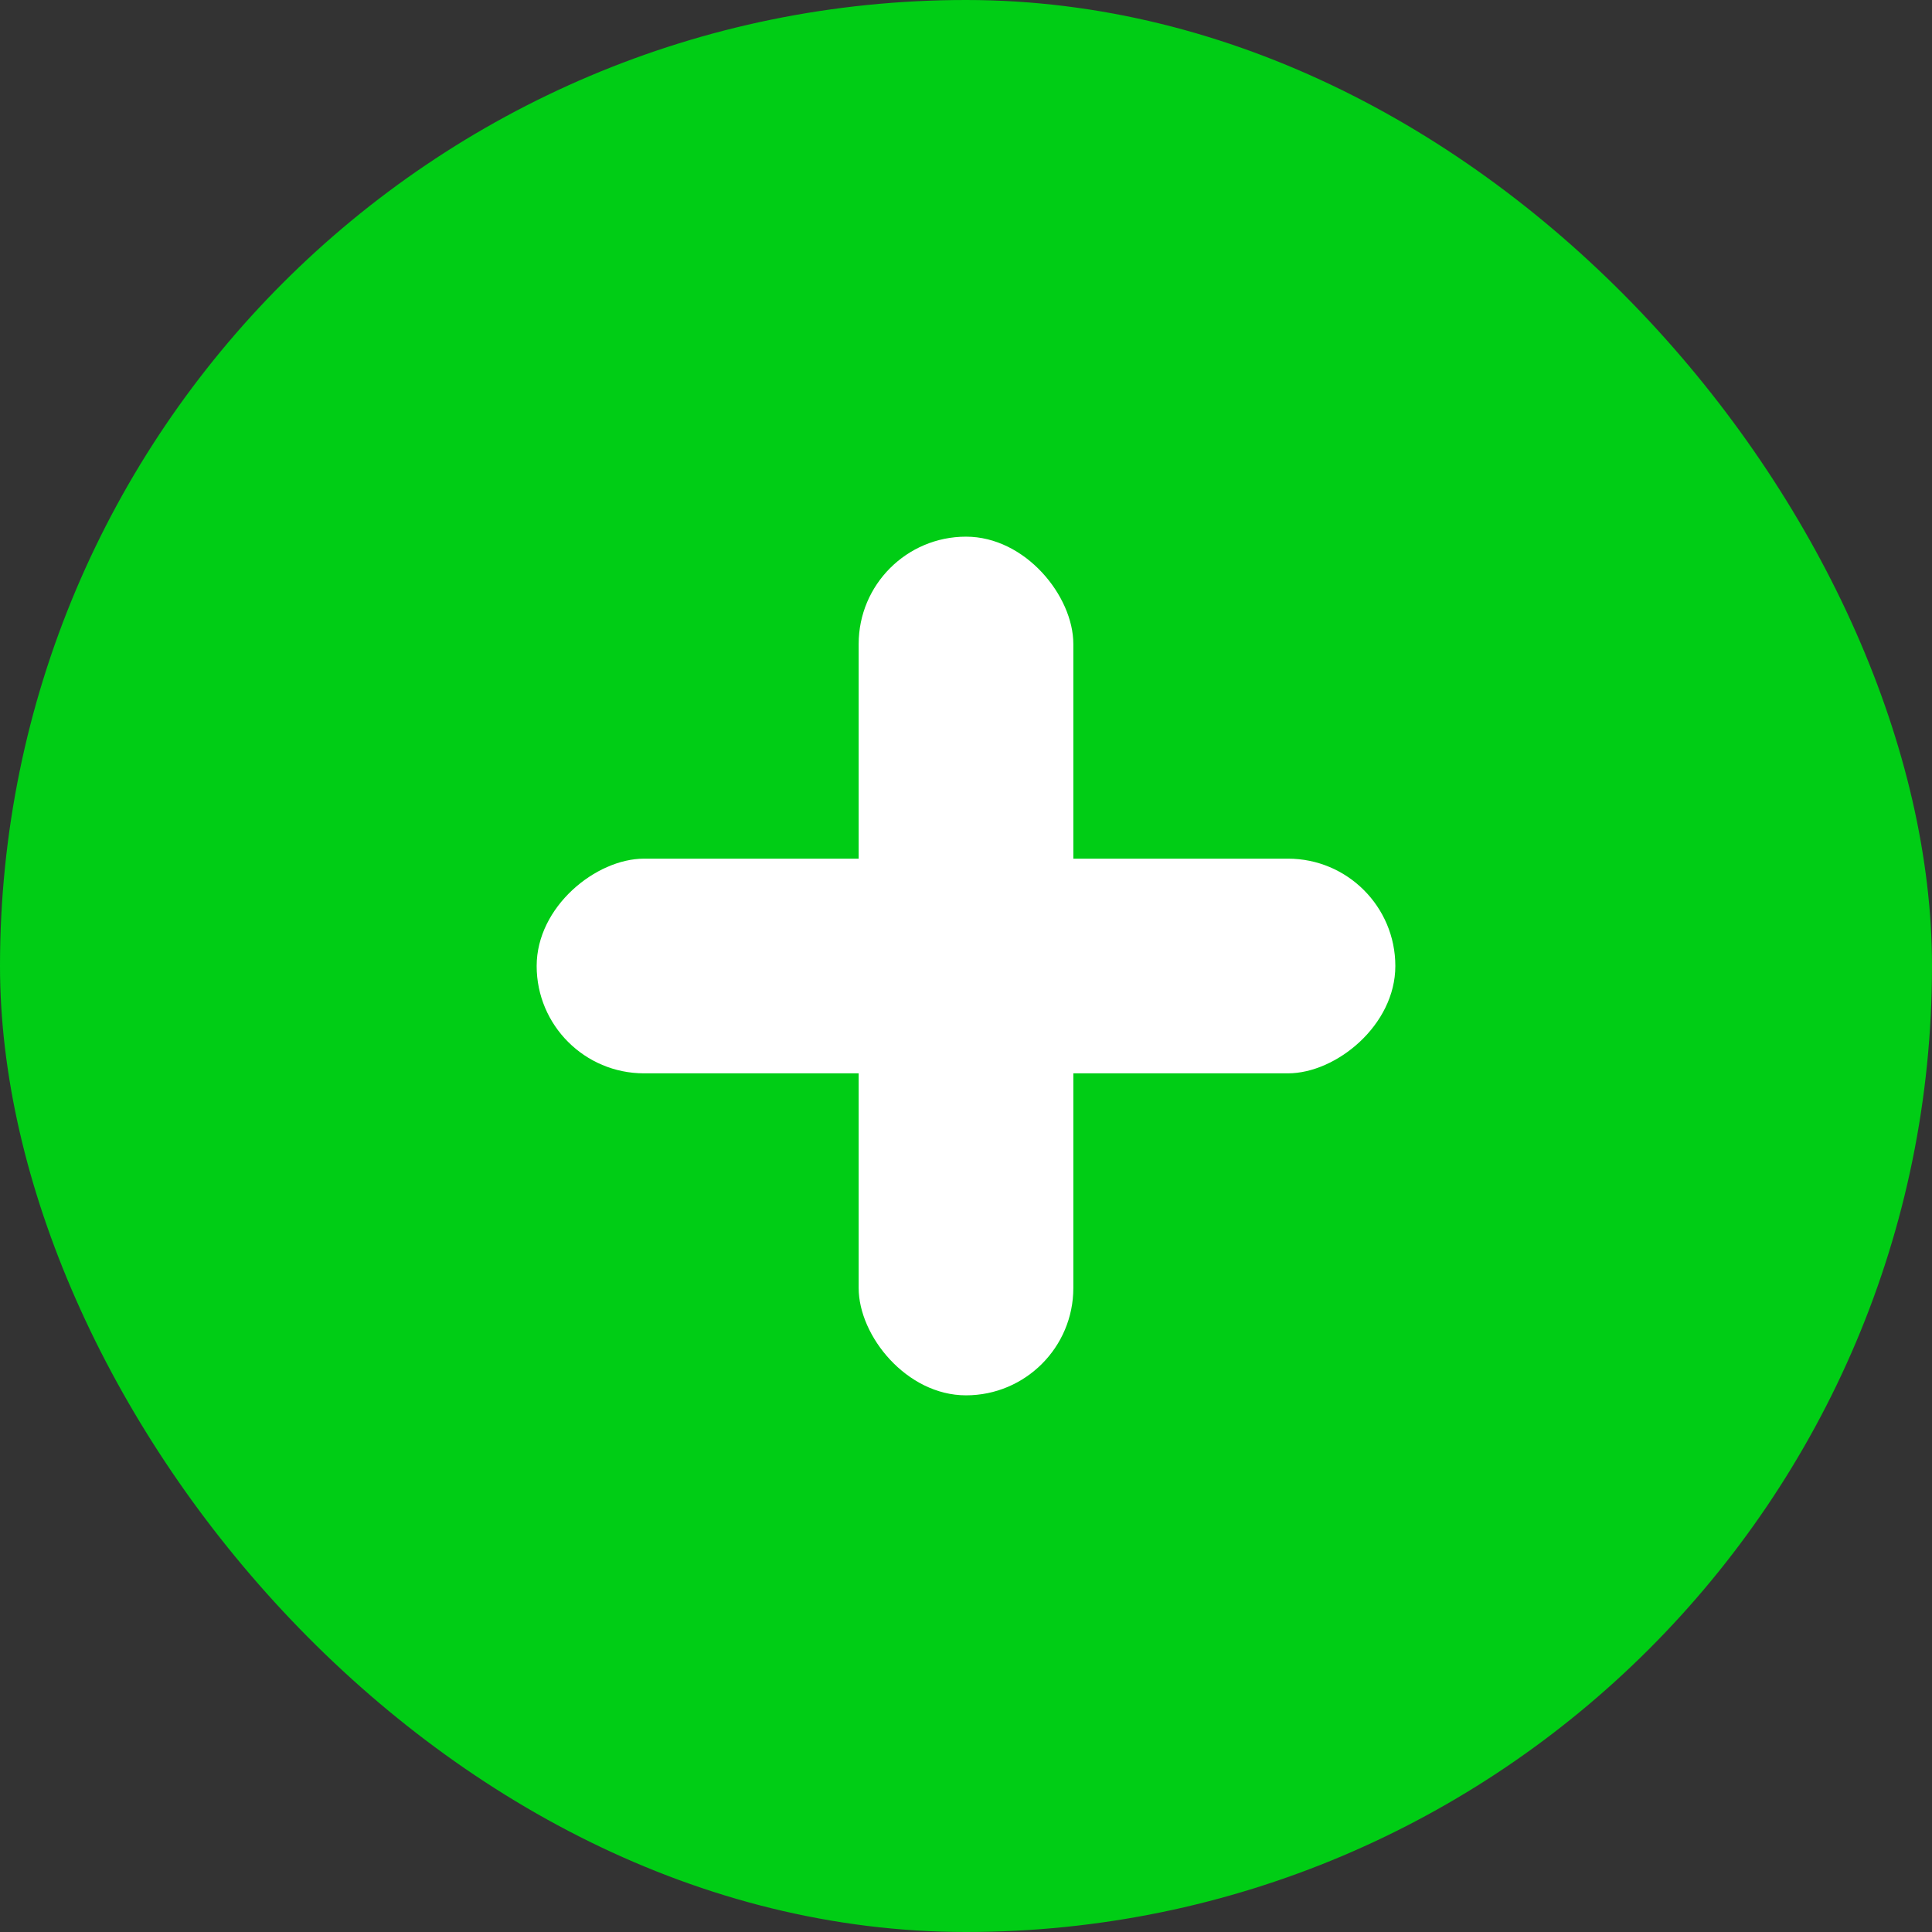
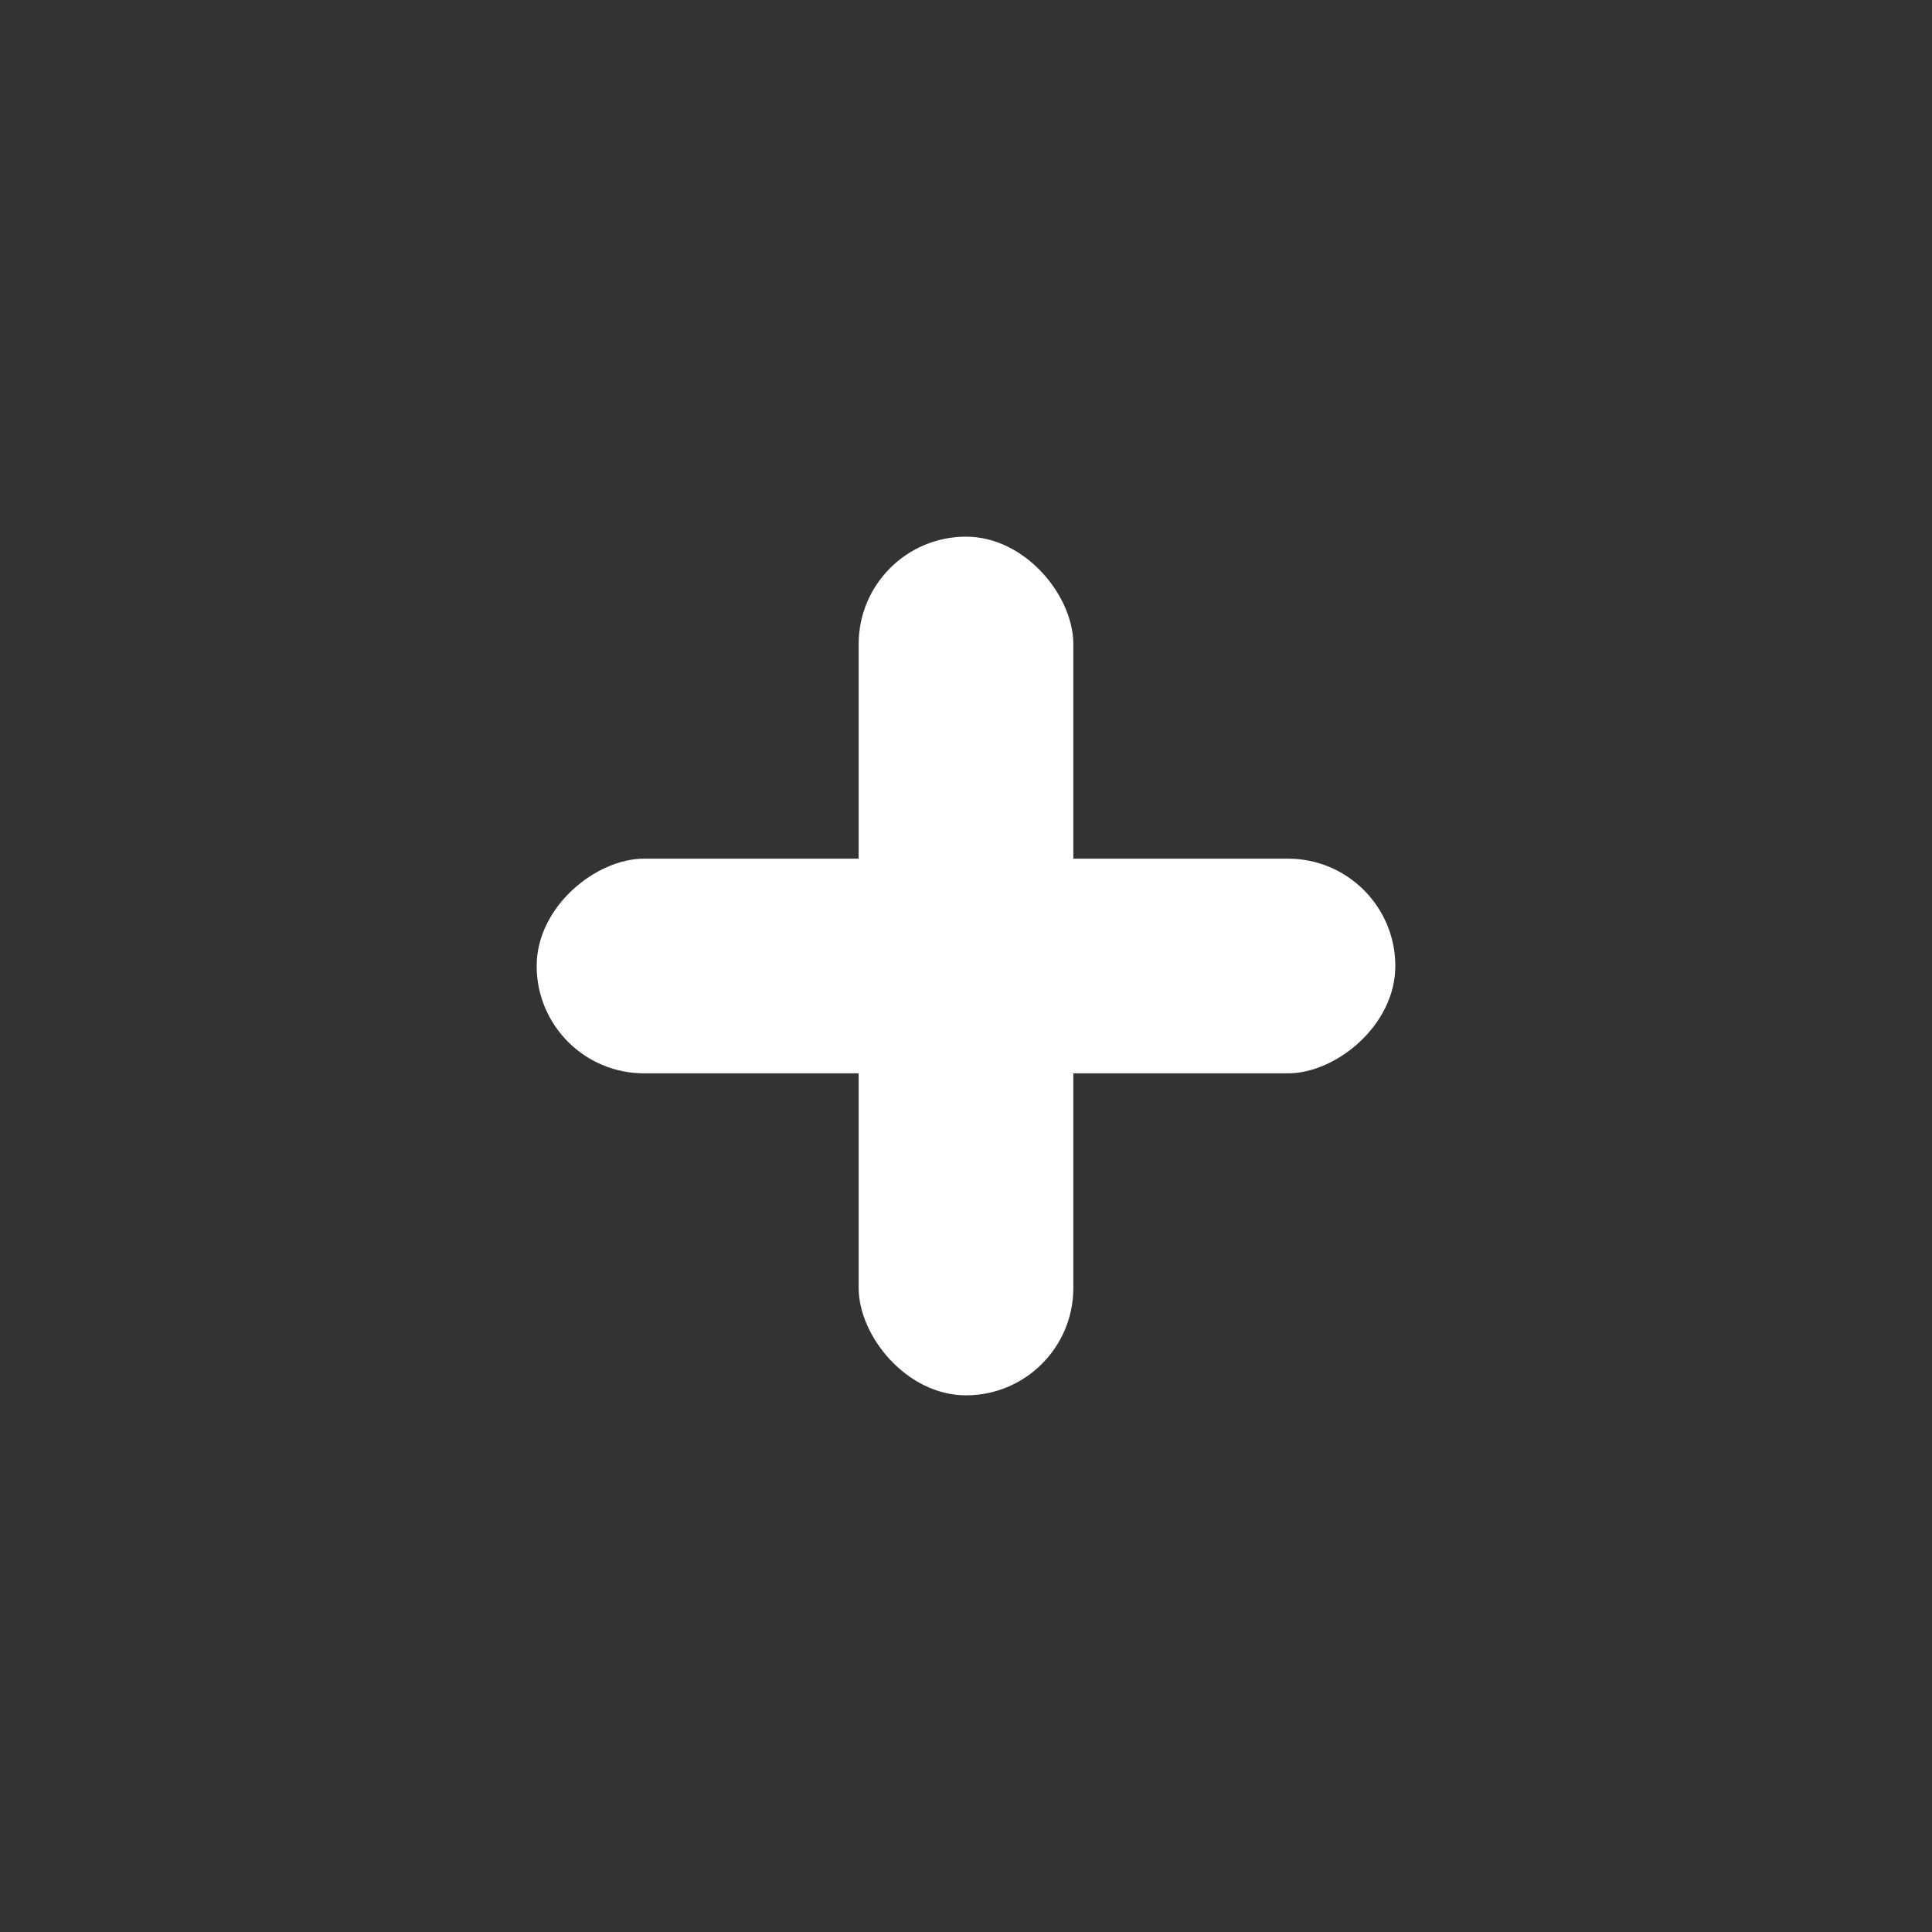
<svg xmlns="http://www.w3.org/2000/svg" width="18" height="18" viewBox="0 0 18 18" fill="none">
  <rect x="0" y="0" width="18" height="18" fill="#333333" stroke="none" />
-   <rect width="18" height="18" rx="9" fill="#00CD15" />
  <rect x="8" y="5" width="2" height="8" rx="1" fill="white" />
  <rect x="13" y="8" width="2" height="8" rx="1" transform="rotate(90 13 8)" fill="white" />
</svg>